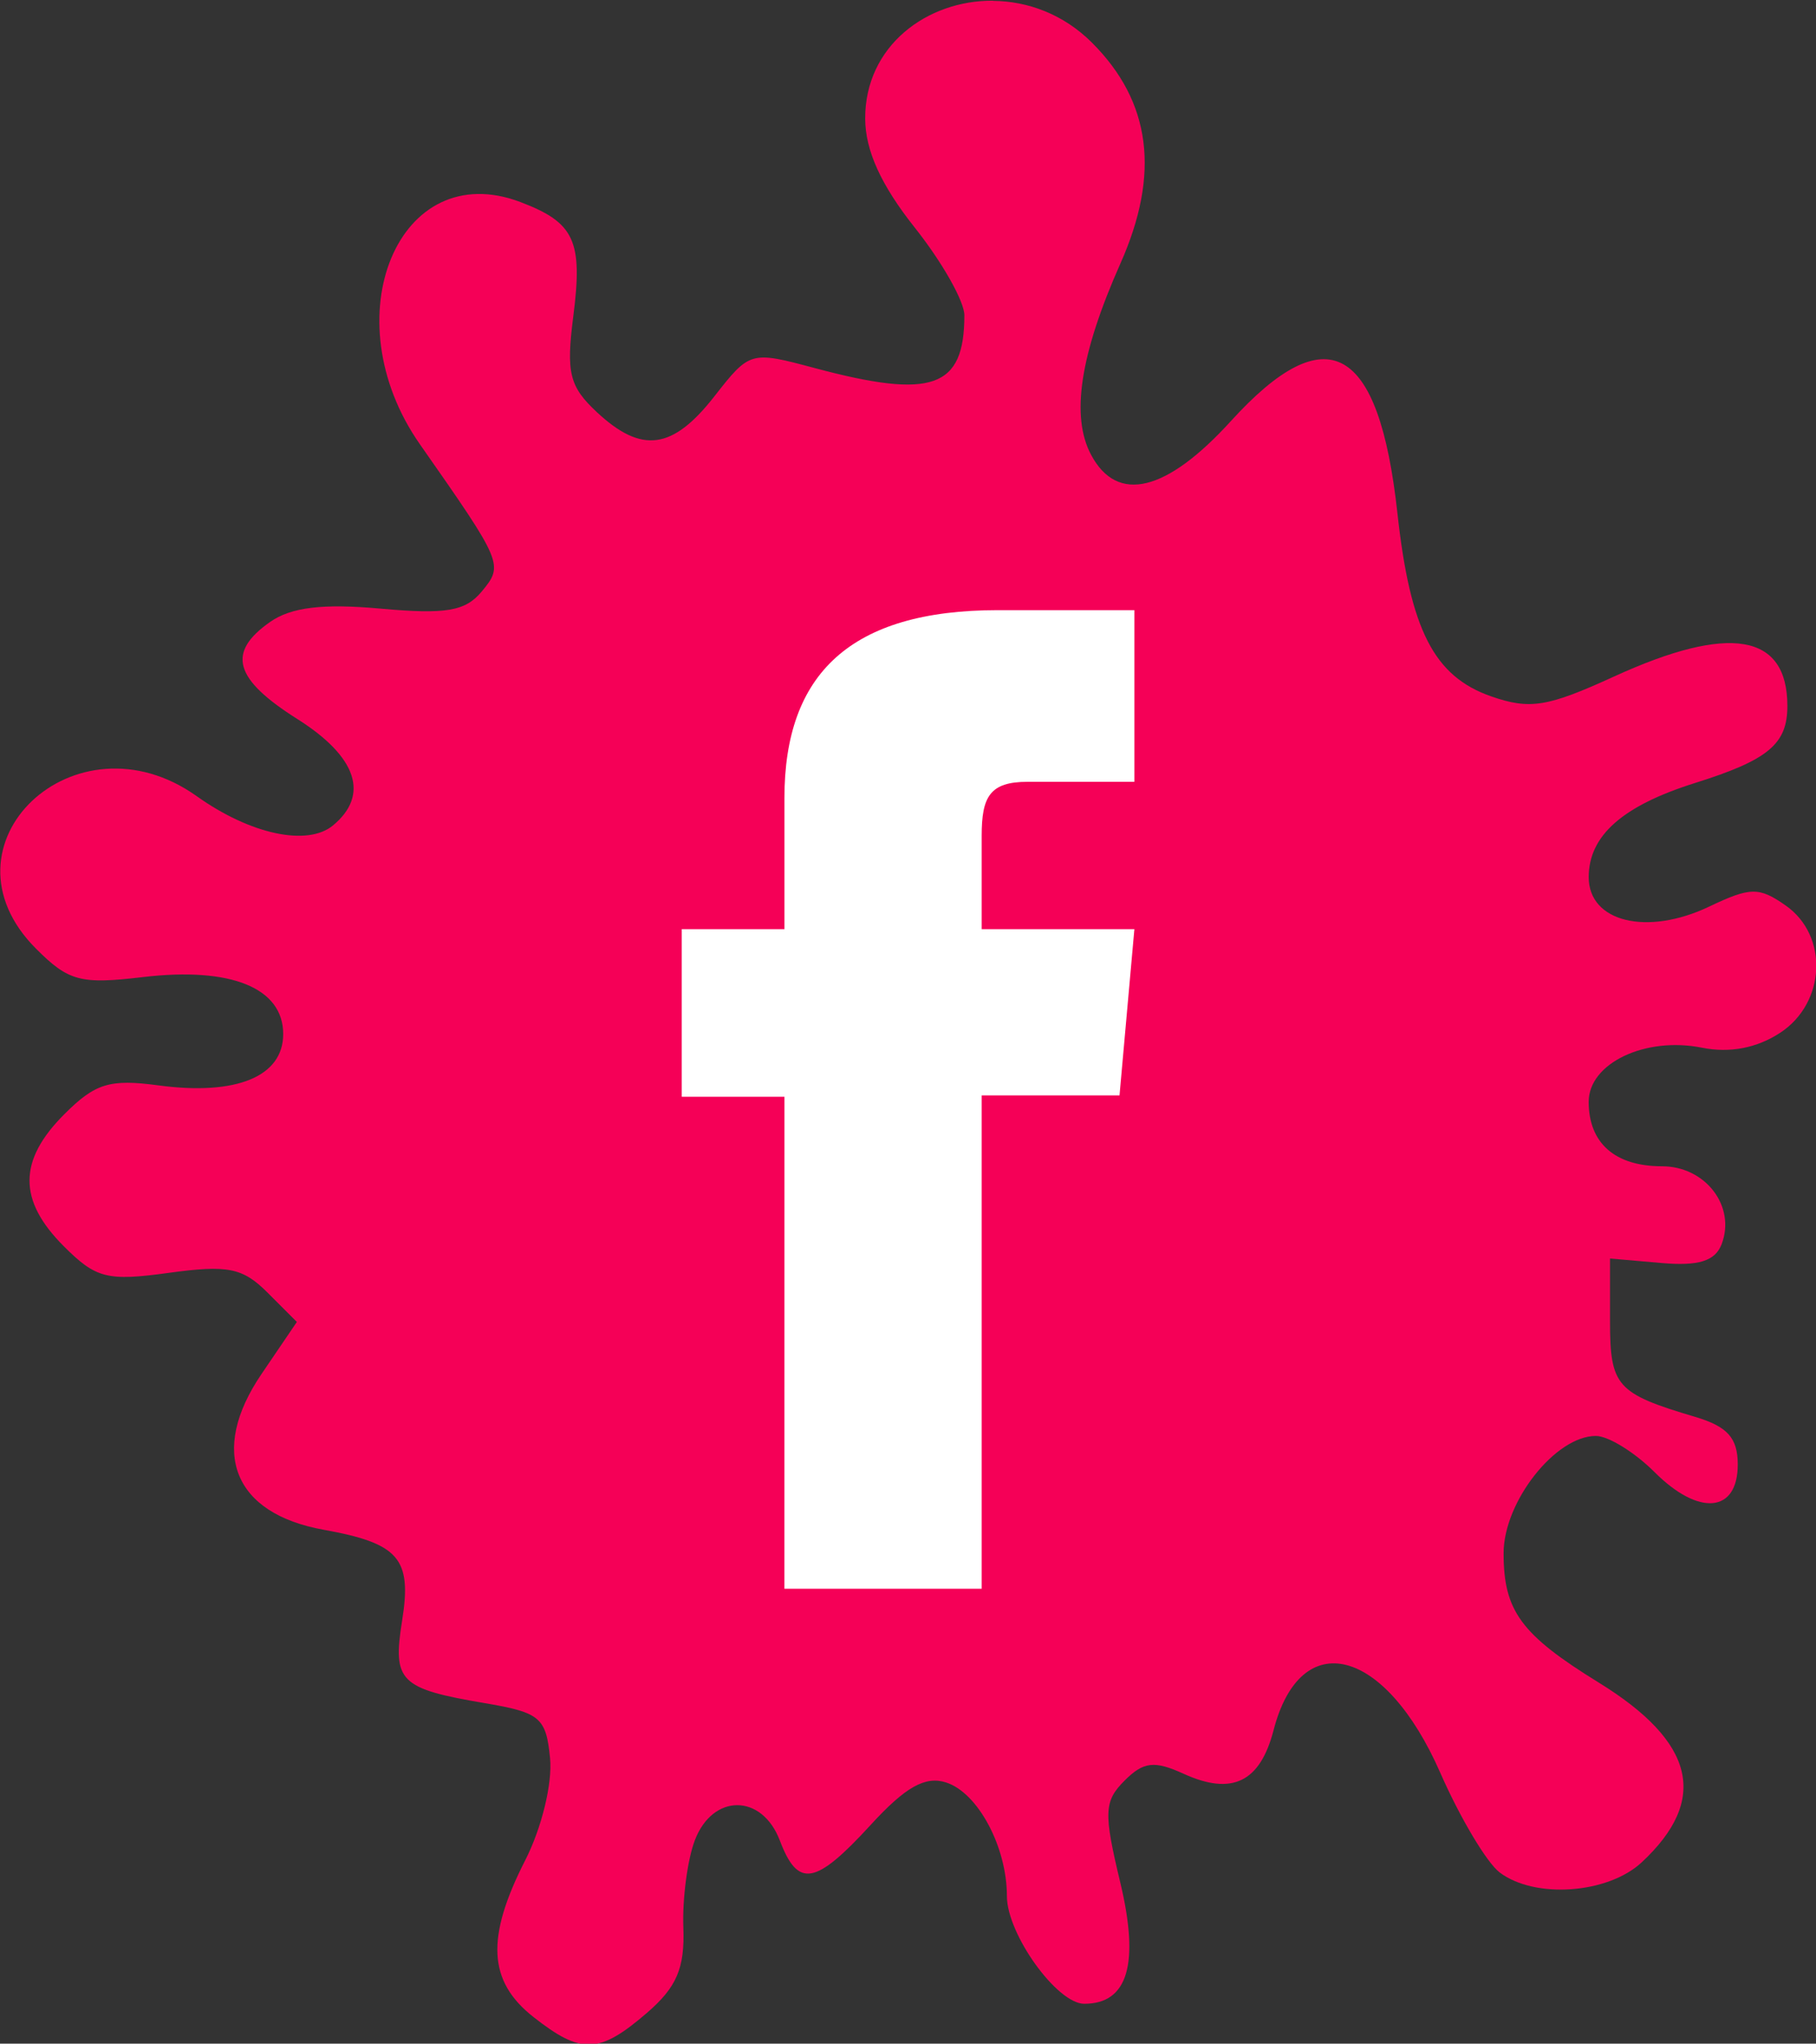
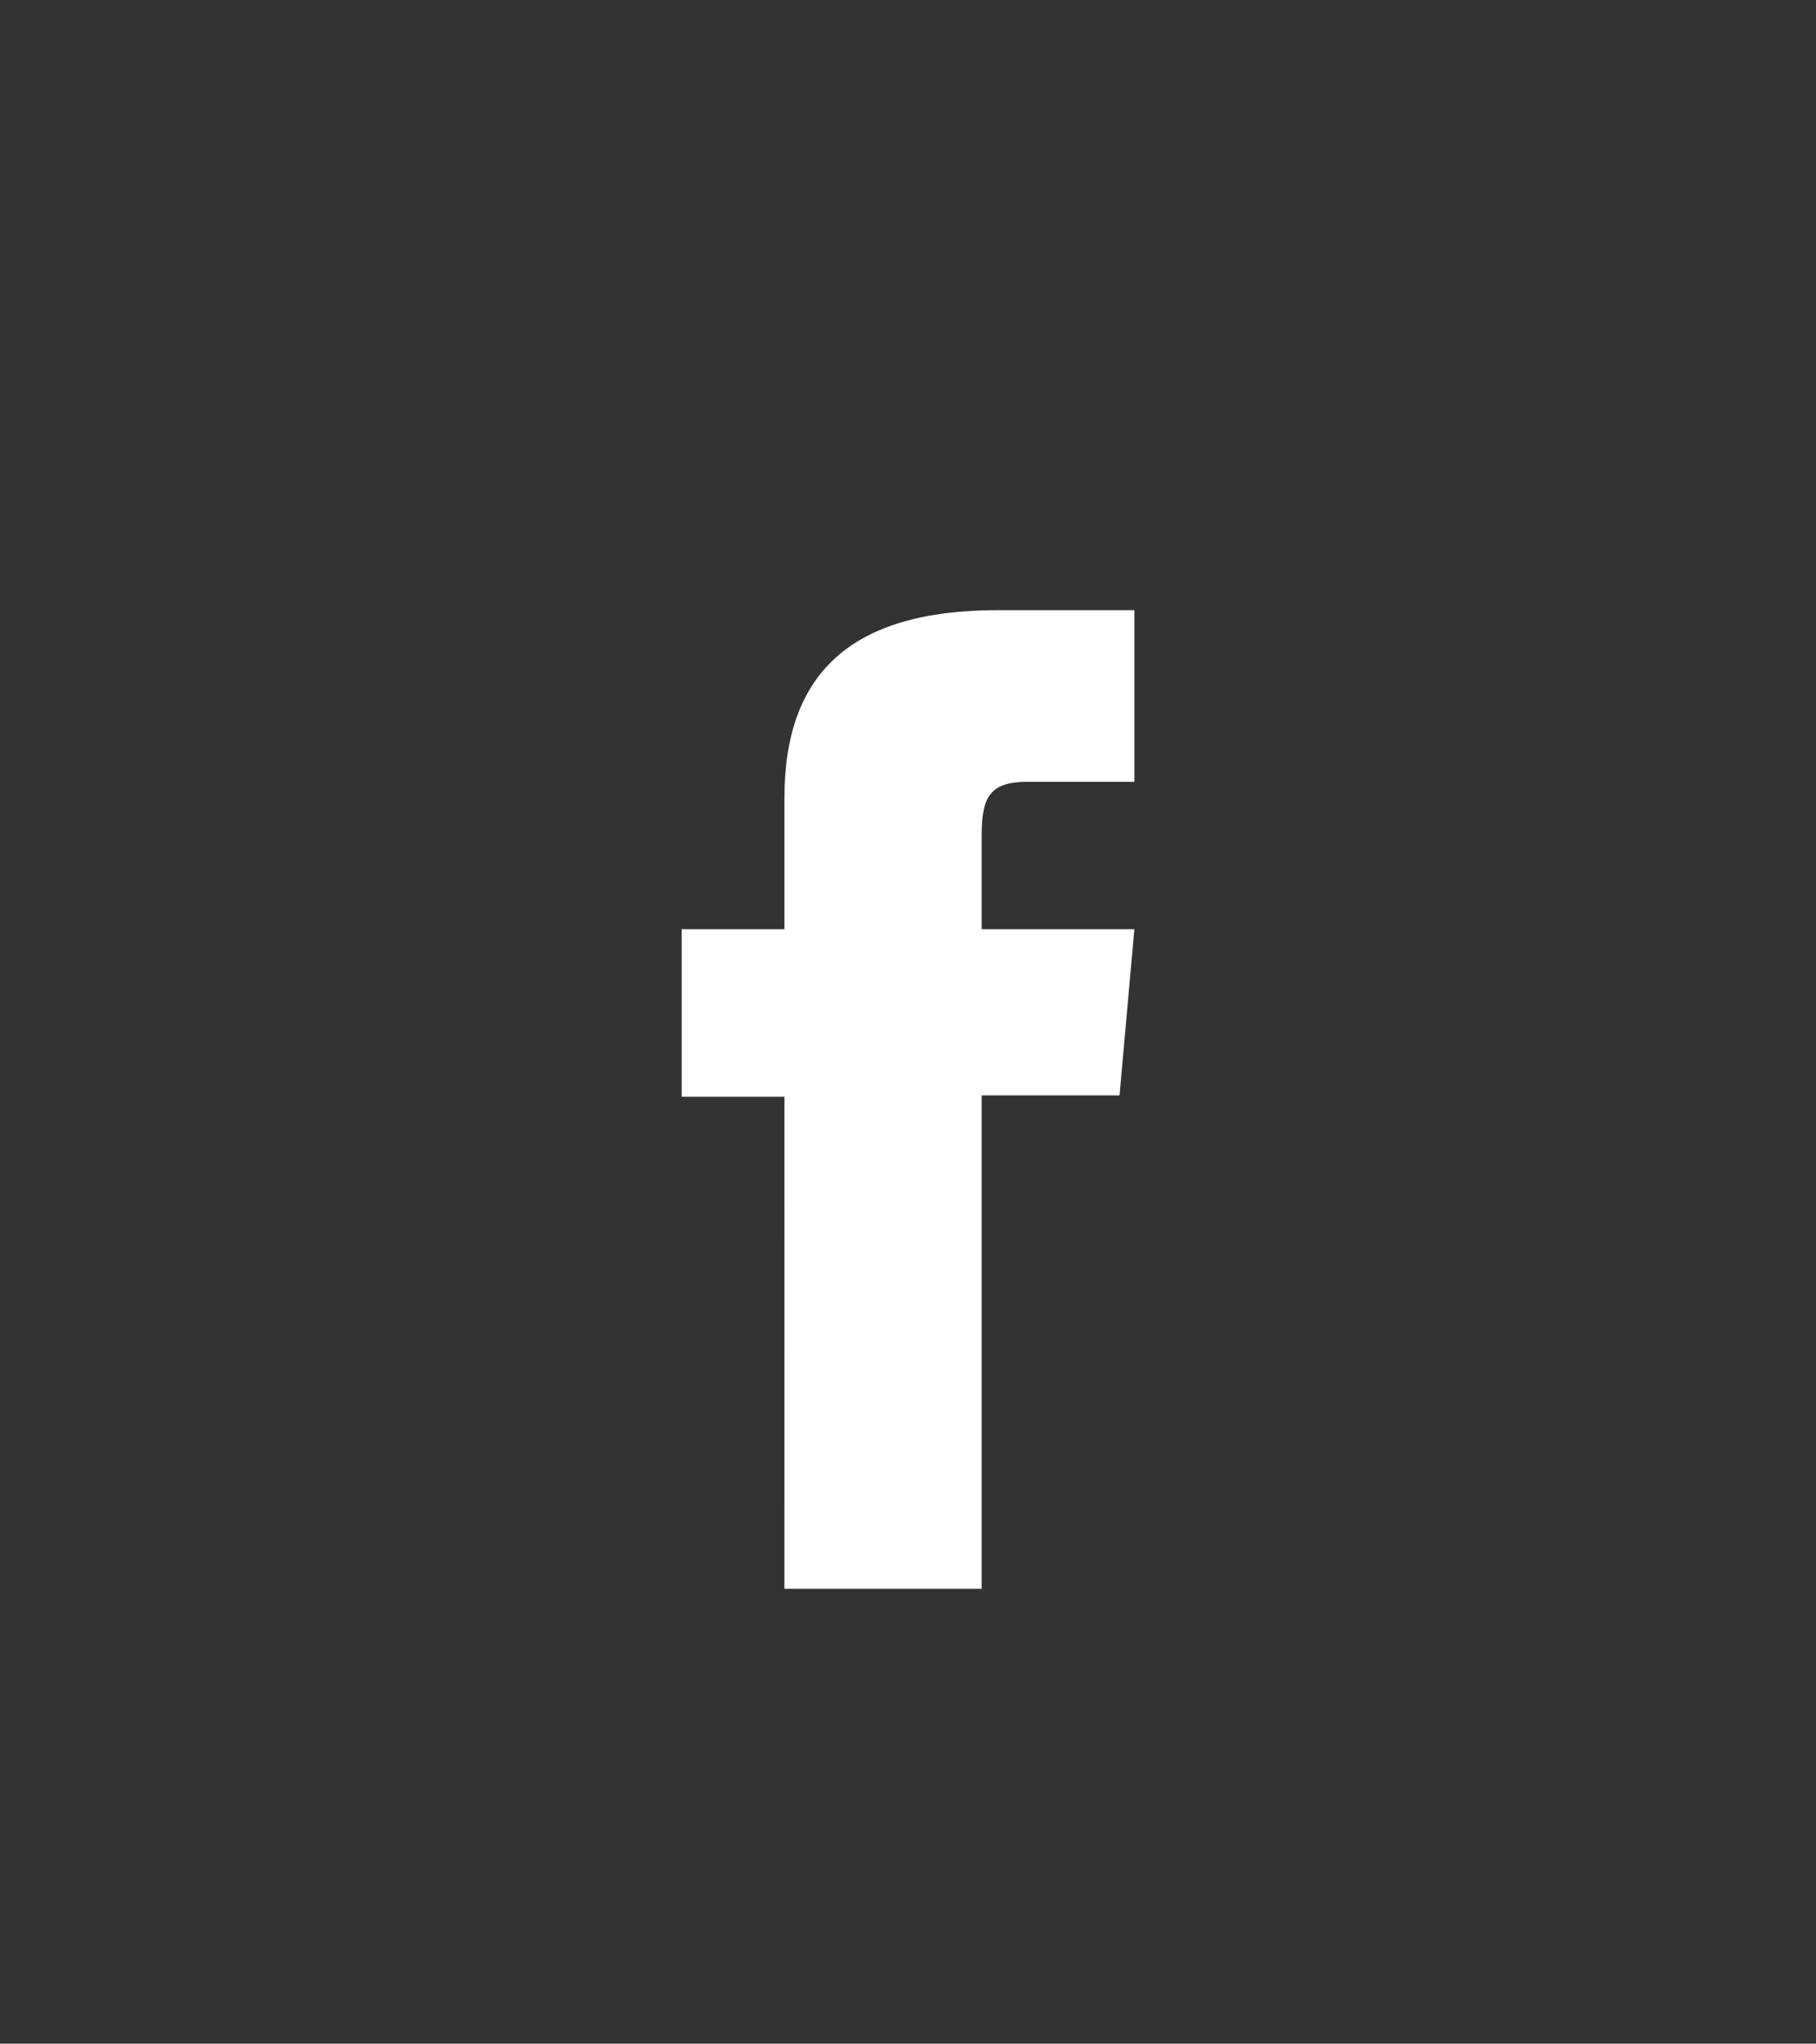
<svg xmlns="http://www.w3.org/2000/svg" width="35.557mm" height="40.002mm" viewBox="0 0 35.557 40.002" version="1.1" id="svg1">
  <rect x="0" y="0" width="35.557" height="40.002" fill="#333333" stroke="none" />
  <defs id="defs1" />
  <g id="layer1" transform="translate(-47.209,-83.879)">
    <g id="layer1-0" transform="matrix(2.545,0,0,2.545,1.583,-107.669)" style="fill:#f50057;fill-opacity:1">
      <g id="g2539" transform="matrix(0.246,0,0,0.246,78.319,162.178)" style="fill:#f50057;fill-opacity:1">
-         <path id="path1967" style="fill:#f50057;fill-opacity:1;stroke-width:0.444" d="m -214.432,-353.285 c -2.069,-0.018 -4.01,1.414 -4.003,3.686 0.003,0.998 0.496,2.081 1.553,3.411 0.852,1.072 1.549,2.303 1.549,2.737 0,2.279 -1.005,2.634 -4.677,1.652 -2.012,-0.538 -2.034,-0.532 -3.145,0.888 -1.304,1.666 -2.27,1.795 -3.669,0.492 -0.862,-0.803 -0.967,-1.233 -0.74,-2.996 0.304,-2.361 0.041,-2.931 -1.647,-3.573 -3.818,-1.452 -5.924,3.607 -3.15,7.57 2.606,3.723 2.625,3.77 1.93,4.608 -0.509,0.613 -1.123,0.716 -3.161,0.531 -1.805,-0.164 -2.796,-0.044 -3.453,0.416 -1.364,0.955 -1.131,1.784 0.853,3.037 1.862,1.176 2.263,2.371 1.115,3.324 -0.801,0.665 -2.585,0.282 -4.263,-0.913 -3.804,-2.708 -8.268,1.526 -5.026,4.768 1.02,1.021 1.39,1.119 3.349,0.887 2.747,-0.325 4.381,0.339 4.381,1.782 0,1.329 -1.465,1.931 -3.9,1.605 -1.525,-0.205 -1.979,-0.066 -2.946,0.902 -1.446,1.445 -1.45,2.693 -0.016,4.127 1.009,1.009 1.358,1.097 3.292,0.831 1.835,-0.252 2.303,-0.159 3.08,0.619 l 0.917,0.917 -1.109,1.633 c -1.646,2.426 -0.874,4.357 1.946,4.864 2.355,0.424 2.766,0.898 2.456,2.834 -0.306,1.911 -0.082,2.135 2.596,2.589 1.718,0.291 1.906,0.45 2.03,1.72 0.077,0.788 -0.263,2.183 -0.777,3.19 -1.236,2.423 -1.164,3.783 0.256,4.9 1.495,1.176 2.056,1.157 3.541,-0.12 0.94,-0.809 1.195,-1.402 1.148,-2.669 -0.034,-0.896 0.128,-2.125 0.358,-2.732 0.559,-1.471 2.1,-1.468 2.66,0.005 0.568,1.494 1.11,1.4 2.845,-0.494 1.084,-1.183 1.7,-1.53 2.351,-1.323 0.996,0.316 1.905,2.012 1.905,3.553 6e-5,1.188 1.566,3.367 2.419,3.367 1.368,0 1.737,-1.25 1.123,-3.807 -0.521,-2.171 -0.505,-2.527 0.138,-3.17 0.593,-0.593 0.929,-0.632 1.846,-0.214 1.514,0.69 2.392,0.265 2.814,-1.363 0.849,-3.275 3.489,-2.6 5.214,1.333 0.618,1.408 1.454,2.811 1.858,3.116 1.103,0.832 3.382,0.669 4.442,-0.318 2.102,-1.958 1.672,-3.76 -1.343,-5.618 -2.432,-1.5 -2.977,-2.239 -2.977,-4.044 -2e-5,-1.609 1.62,-3.668 2.885,-3.668 0.388,-2e-5 1.216,0.511 1.839,1.134 1.384,1.384 2.599,1.271 2.599,-0.241 -7e-5,-0.83 -0.32,-1.188 -1.332,-1.489 -2.464,-0.732 -2.663,-0.956 -2.663,-3.002 v -1.949 l 1.606,0.14 c 1.166,0.101 1.682,-0.06 1.884,-0.587 0.454,-1.184 -0.504,-2.437 -1.864,-2.437 -1.47,0 -2.293,-0.723 -2.293,-2.015 2e-5,-1.205 1.765,-2.048 3.543,-1.692 0.869,0.174 1.714,0.012 2.443,-0.465 h 8.9e-4 c 1.43,-0.937 1.522,-3.037 0.174,-3.981 -0.834,-0.584 -1.104,-0.58 -2.394,0.035 -1.943,0.926 -3.766,0.481 -3.766,-0.92 -1e-5,-1.298 1.055,-2.232 3.328,-2.946 2.288,-0.719 2.885,-1.217 2.885,-2.405 2e-5,-2.269 -1.809,-2.576 -5.425,-0.921 -2.078,0.951 -2.629,1.04 -3.84,0.618 -1.786,-0.623 -2.531,-2.078 -2.93,-5.722 -0.578,-5.285 -2.205,-6.185 -5.208,-2.885 -2.019,2.219 -3.552,2.59 -4.371,1.059 -0.645,-1.205 -0.348,-3.144 0.917,-5.989 1.247,-2.805 0.958,-5.051 -0.889,-6.898 -0.892,-0.893 -2.012,-1.3 -3.095,-1.309 z" />
-       </g>
+         </g>
    </g>
    <path id="path63" class="s0" d="m 62.567,114.977 h 3.863 v -9.657 h 2.699 l 0.291,-3.254 h -2.99 c 0,0 0,-1.191 0,-1.826 0,-0.767 0.159,-1.058 0.9,-1.058 0.582,0 2.09,0 2.09,0 v -3.36 c 0,0 -2.223,0 -2.672,0 -2.884,0 -4.18,1.244 -4.18,3.678 0,2.117 0,2.566 0,2.566 h -2.011 v 3.281 h 2.011 z" style="fill:#ffffff;stroke-width:0.265" />
  </g>
</svg>